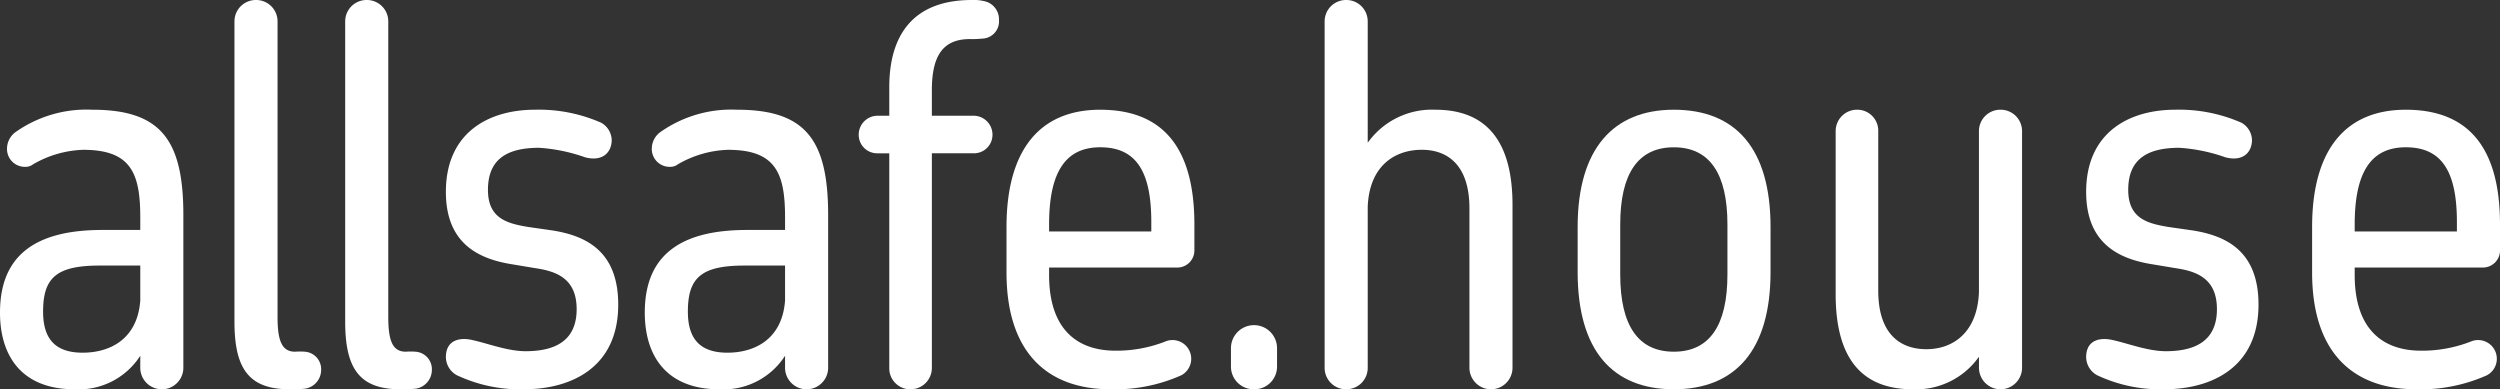
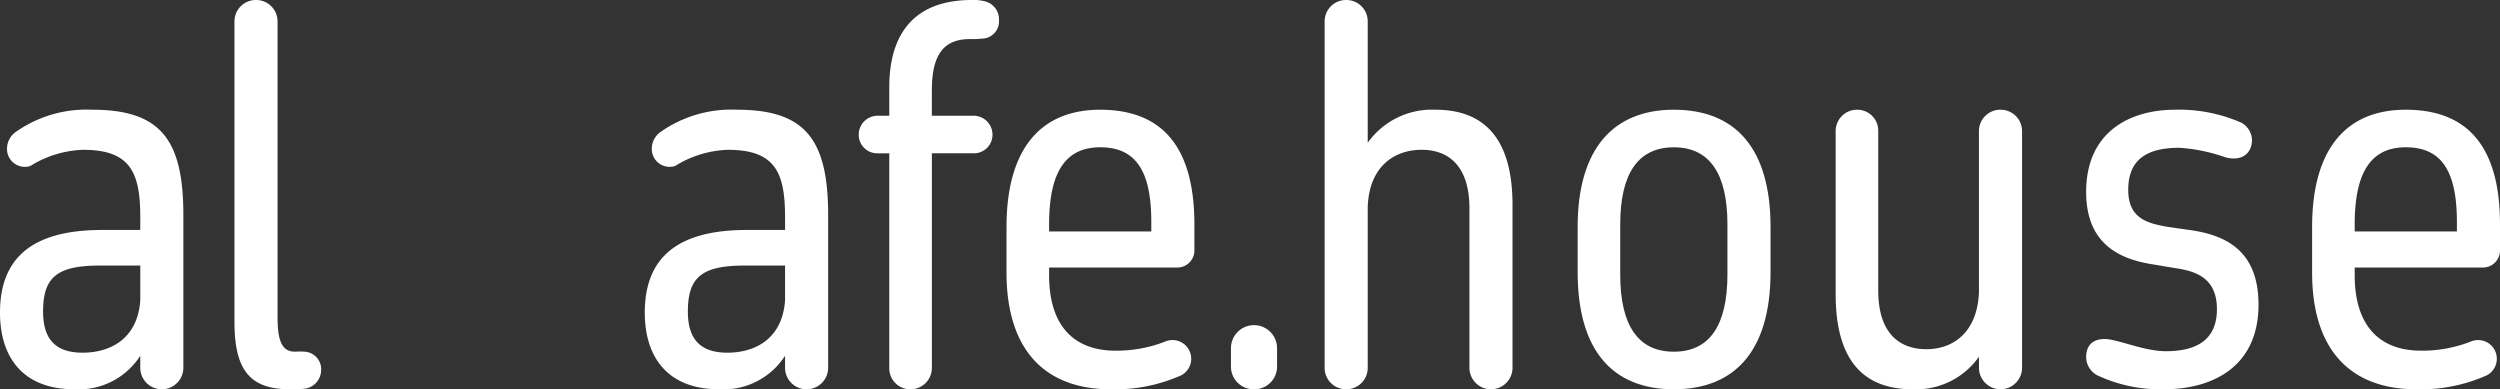
<svg xmlns="http://www.w3.org/2000/svg" width="266.132" height="41.441" viewBox="0 0 266.132 41.441">
  <rect x="0" y="0" width="266.132" height="41.441" fill="#333333" stroke="none" />
  <defs>
    <style>.a{fill:#fff;}</style>
  </defs>
  <g transform="translate(0 0)">
    <path class="a" d="M6.556,11.5A7.786,7.786,0,0,1-.43,15.071c-5.708,0-7.947-3.628-7.947-8.161,0-5.813,3.414-8.8,10.879-8.8H6.556V-3.222c0-4.747-1.014-7.2-6.081-7.2A11.305,11.305,0,0,0-4.858-8.877a1.3,1.3,0,0,1-.8.267A1.9,1.9,0,0,1-7.63-10.583a2.194,2.194,0,0,1,.959-1.761A13.1,13.1,0,0,1,1.436-14.69c7.254,0,9.706,3.146,9.706,11.2V12.777a2.293,2.293,0,1,1-4.587,0Zm0-9.6H2.237C-2.35,1.9-3.79,3.177-3.79,6.8c0,2.774,1.173,4.375,4.212,4.375,2.72,0,5.815-1.282,6.134-5.548Z" transform="translate(8.377 26.37)" />
    <path class="a" d="M0,1.006A2.276,2.276,0,0,1,2.292-1.286,2.275,2.275,0,0,1,4.587,1.006V32.474c0,2.56.48,3.679,1.866,3.679a6.423,6.423,0,0,1,1.014,0,1.865,1.865,0,0,1,1.759,1.973A2.016,2.016,0,0,1,7.414,40.1a14.468,14.468,0,0,1-1.547.053C1.494,40.153,0,37.914,0,32.953Z" transform="translate(24.959 1.286)" />
-     <path class="a" d="M0,1.006A2.276,2.276,0,0,1,2.292-1.286,2.275,2.275,0,0,1,4.587,1.006V32.474c0,2.56.48,3.679,1.866,3.679a6.423,6.423,0,0,1,1.014,0,1.865,1.865,0,0,1,1.759,1.973A2.016,2.016,0,0,1,7.414,40.1a14.468,14.468,0,0,1-1.547.053C1.494,40.153,0,37.914,0,32.953Z" transform="translate(36.746 1.286)" />
-     <path class="a" d="M6.112,9.32c0-3.36-2.292-4.054-4.48-4.373L-.609,4.572c-3.519-.533-7.2-2.08-7.2-7.733,0-6.346,4.587-8.747,9.494-8.747a16.488,16.488,0,0,1,7.04,1.387A2.186,2.186,0,0,1,9.844-8.706c0,1.387-1.013,2.346-2.825,1.866A18.2,18.2,0,0,0,2.111-7.854c-3.572,0-5.441,1.333-5.441,4.48C-3.329-.333-1.3.2.938.572L3.552.947c3.679.586,6.986,2.292,6.986,7.894,0,6.667-4.959,9.013-10.079,9.013a15.8,15.8,0,0,1-7.093-1.494,2.225,2.225,0,0,1-1.175-1.92c0-1.92,1.6-2.134,2.881-1.813,1.494.319,3.679,1.173,5.6,1.173,3.307,0,5.441-1.226,5.441-4.48" transform="translate(55.274 23.587)" />
    <path class="a" d="M6.556,11.5A7.786,7.786,0,0,1-.43,15.071c-5.708,0-7.947-3.628-7.947-8.161,0-5.813,3.414-8.8,10.879-8.8H6.556V-3.222c0-4.747-1.014-7.2-6.081-7.2A11.305,11.305,0,0,0-4.858-8.877a1.3,1.3,0,0,1-.8.267A1.9,1.9,0,0,1-7.63-10.583a2.194,2.194,0,0,1,.959-1.761A13.1,13.1,0,0,1,1.436-14.69c7.254,0,9.706,3.146,9.706,11.2V12.777a2.293,2.293,0,1,1-4.587,0Zm0-9.6H2.237C-2.35,1.9-3.79,3.177-3.79,6.8c0,2.774,1.173,4.375,4.212,4.375,2.72,0,5.815-1.282,6.134-5.548Z" transform="translate(77.016 26.37)" />
    <path class="a" d="M1.428,7.165H.148A1.968,1.968,0,0,1-1.825,5.192,2.015,2.015,0,0,1,.148,3.165h1.28V.125c0-5.387,2.4-9.28,8.8-9.28a4.567,4.567,0,0,1,1.226.107,1.976,1.976,0,0,1,1.653,2.027,1.832,1.832,0,0,1-1.759,1.973,9.863,9.863,0,0,1-1.333.053c-2.827,0-4.054,1.706-4.054,5.439v2.72h4.48a2.015,2.015,0,0,1,1.973,2.027,1.968,1.968,0,0,1-1.973,1.973H5.962V29.992a2.276,2.276,0,0,1-2.292,2.294,2.232,2.232,0,0,1-2.241-2.294Z" transform="translate(93.238 9.155)" />
    <path class="a" d="M4.87,13.065C-2.011,13.065-6.223,9.012-6.223.639V-4.216c0-8.106,3.467-12.478,9.974-12.478s10.026,3.84,10.026,12.213v2.72A1.822,1.822,0,0,1,11.91.106H-1.69v.8C-1.69,6.345.977,8.958,5.4,8.958A14.305,14.305,0,0,0,10.63,8a1.992,1.992,0,0,1,1.759,3.572A17.292,17.292,0,0,1,4.87,13.065m-6.56-16.8H9.19V-4.749c0-5.439-1.653-7.947-5.439-7.947S-1.69-9.922-1.69-4.481Z" transform="translate(113.369 28.375)" />
    <path class="a" d="M0,1.1a2.453,2.453,0,1,1,4.906,0V3.02A2.413,2.413,0,0,1,2.453,5.473,2.413,2.413,0,0,1,0,3.02Z" transform="translate(131.039 35.966)" />
    <path class="a" d="M0,1.006A2.276,2.276,0,0,1,2.294-1.286,2.275,2.275,0,0,1,4.587,1.006V13.913a8.385,8.385,0,0,1,7.2-3.519c5.494,0,8.213,3.414,8.213,10.132V37.861a2.292,2.292,0,1,1-4.585,0V20.9c0-4.64-2.348-6.241-5.068-6.241-2.932,0-5.6,1.759-5.76,6.081v17.12a2.275,2.275,0,0,1-2.292,2.292A2.276,2.276,0,0,1,0,37.861Z" transform="translate(141.011 1.286)" />
    <path class="a" d="M0,5.479C0-2.894,3.84-7,10.239-7,16.8-7,20.534-2.894,20.534,5.479v4.8c0,8.373-3.788,12.48-10.295,12.48S0,18.653,0,10.28Zm4.533,5.066c0,5.441,1.92,8.214,5.706,8.214s5.706-2.774,5.706-8.214V5.212C15.946-.227,14.028-3,10.239-3S4.533-.227,4.533,5.212Z" transform="translate(167.945 18.68)" />
    <path class="a" d="M1.99,8.453c0,4.64,2.348,6.241,5.12,6.241,2.881,0,5.441-1.815,5.6-6.081V-8.507A2.276,2.276,0,0,1,15-10.8,2.278,2.278,0,0,1,17.3-8.507V16.666a2.293,2.293,0,1,1-4.587,0V15.493A8.183,8.183,0,0,1,5.67,18.96c-5.546,0-8.213-3.414-8.213-10.134V-8.507A2.277,2.277,0,0,1-.249-10.8,2.232,2.232,0,0,1,1.99-8.507Z" transform="translate(197.954 22.479)" />
    <path class="a" d="M6.112,9.32c0-3.36-2.294-4.054-4.48-4.373L-.609,4.572c-3.519-.533-7.2-2.08-7.2-7.733,0-6.346,4.587-8.747,9.494-8.747a16.494,16.494,0,0,1,7.04,1.387A2.186,2.186,0,0,1,9.844-8.706c0,1.387-1.013,2.346-2.825,1.866A18.2,18.2,0,0,0,2.111-7.854c-3.572,0-5.441,1.333-5.441,4.48C-3.329-.333-1.3.2.938.572L3.552.947c3.679.586,6.986,2.292,6.986,7.894,0,6.667-4.959,9.013-10.079,9.013a15.806,15.806,0,0,1-7.095-1.494,2.224,2.224,0,0,1-1.173-1.92c0-1.92,1.6-2.134,2.881-1.813,1.494.319,3.679,1.173,5.6,1.173,3.307,0,5.441-1.226,5.441-4.48" transform="translate(229.886 23.587)" />
    <path class="a" d="M4.87,13.065C-2.009,13.065-6.223,9.012-6.223.639V-4.216c0-8.106,3.467-12.478,9.974-12.478s10.027,3.84,10.027,12.213v2.72A1.824,1.824,0,0,1,11.91.106H-1.69v.8C-1.69,6.345.977,8.958,5.4,8.958A14.305,14.305,0,0,0,10.63,8a1.992,1.992,0,0,1,1.759,3.572A17.292,17.292,0,0,1,4.87,13.065m-6.56-16.8H9.19V-4.749c0-5.439-1.653-7.947-5.439-7.947S-1.69-9.922-1.69-4.481Z" transform="translate(252.354 28.375)" />
  </g>
</svg>